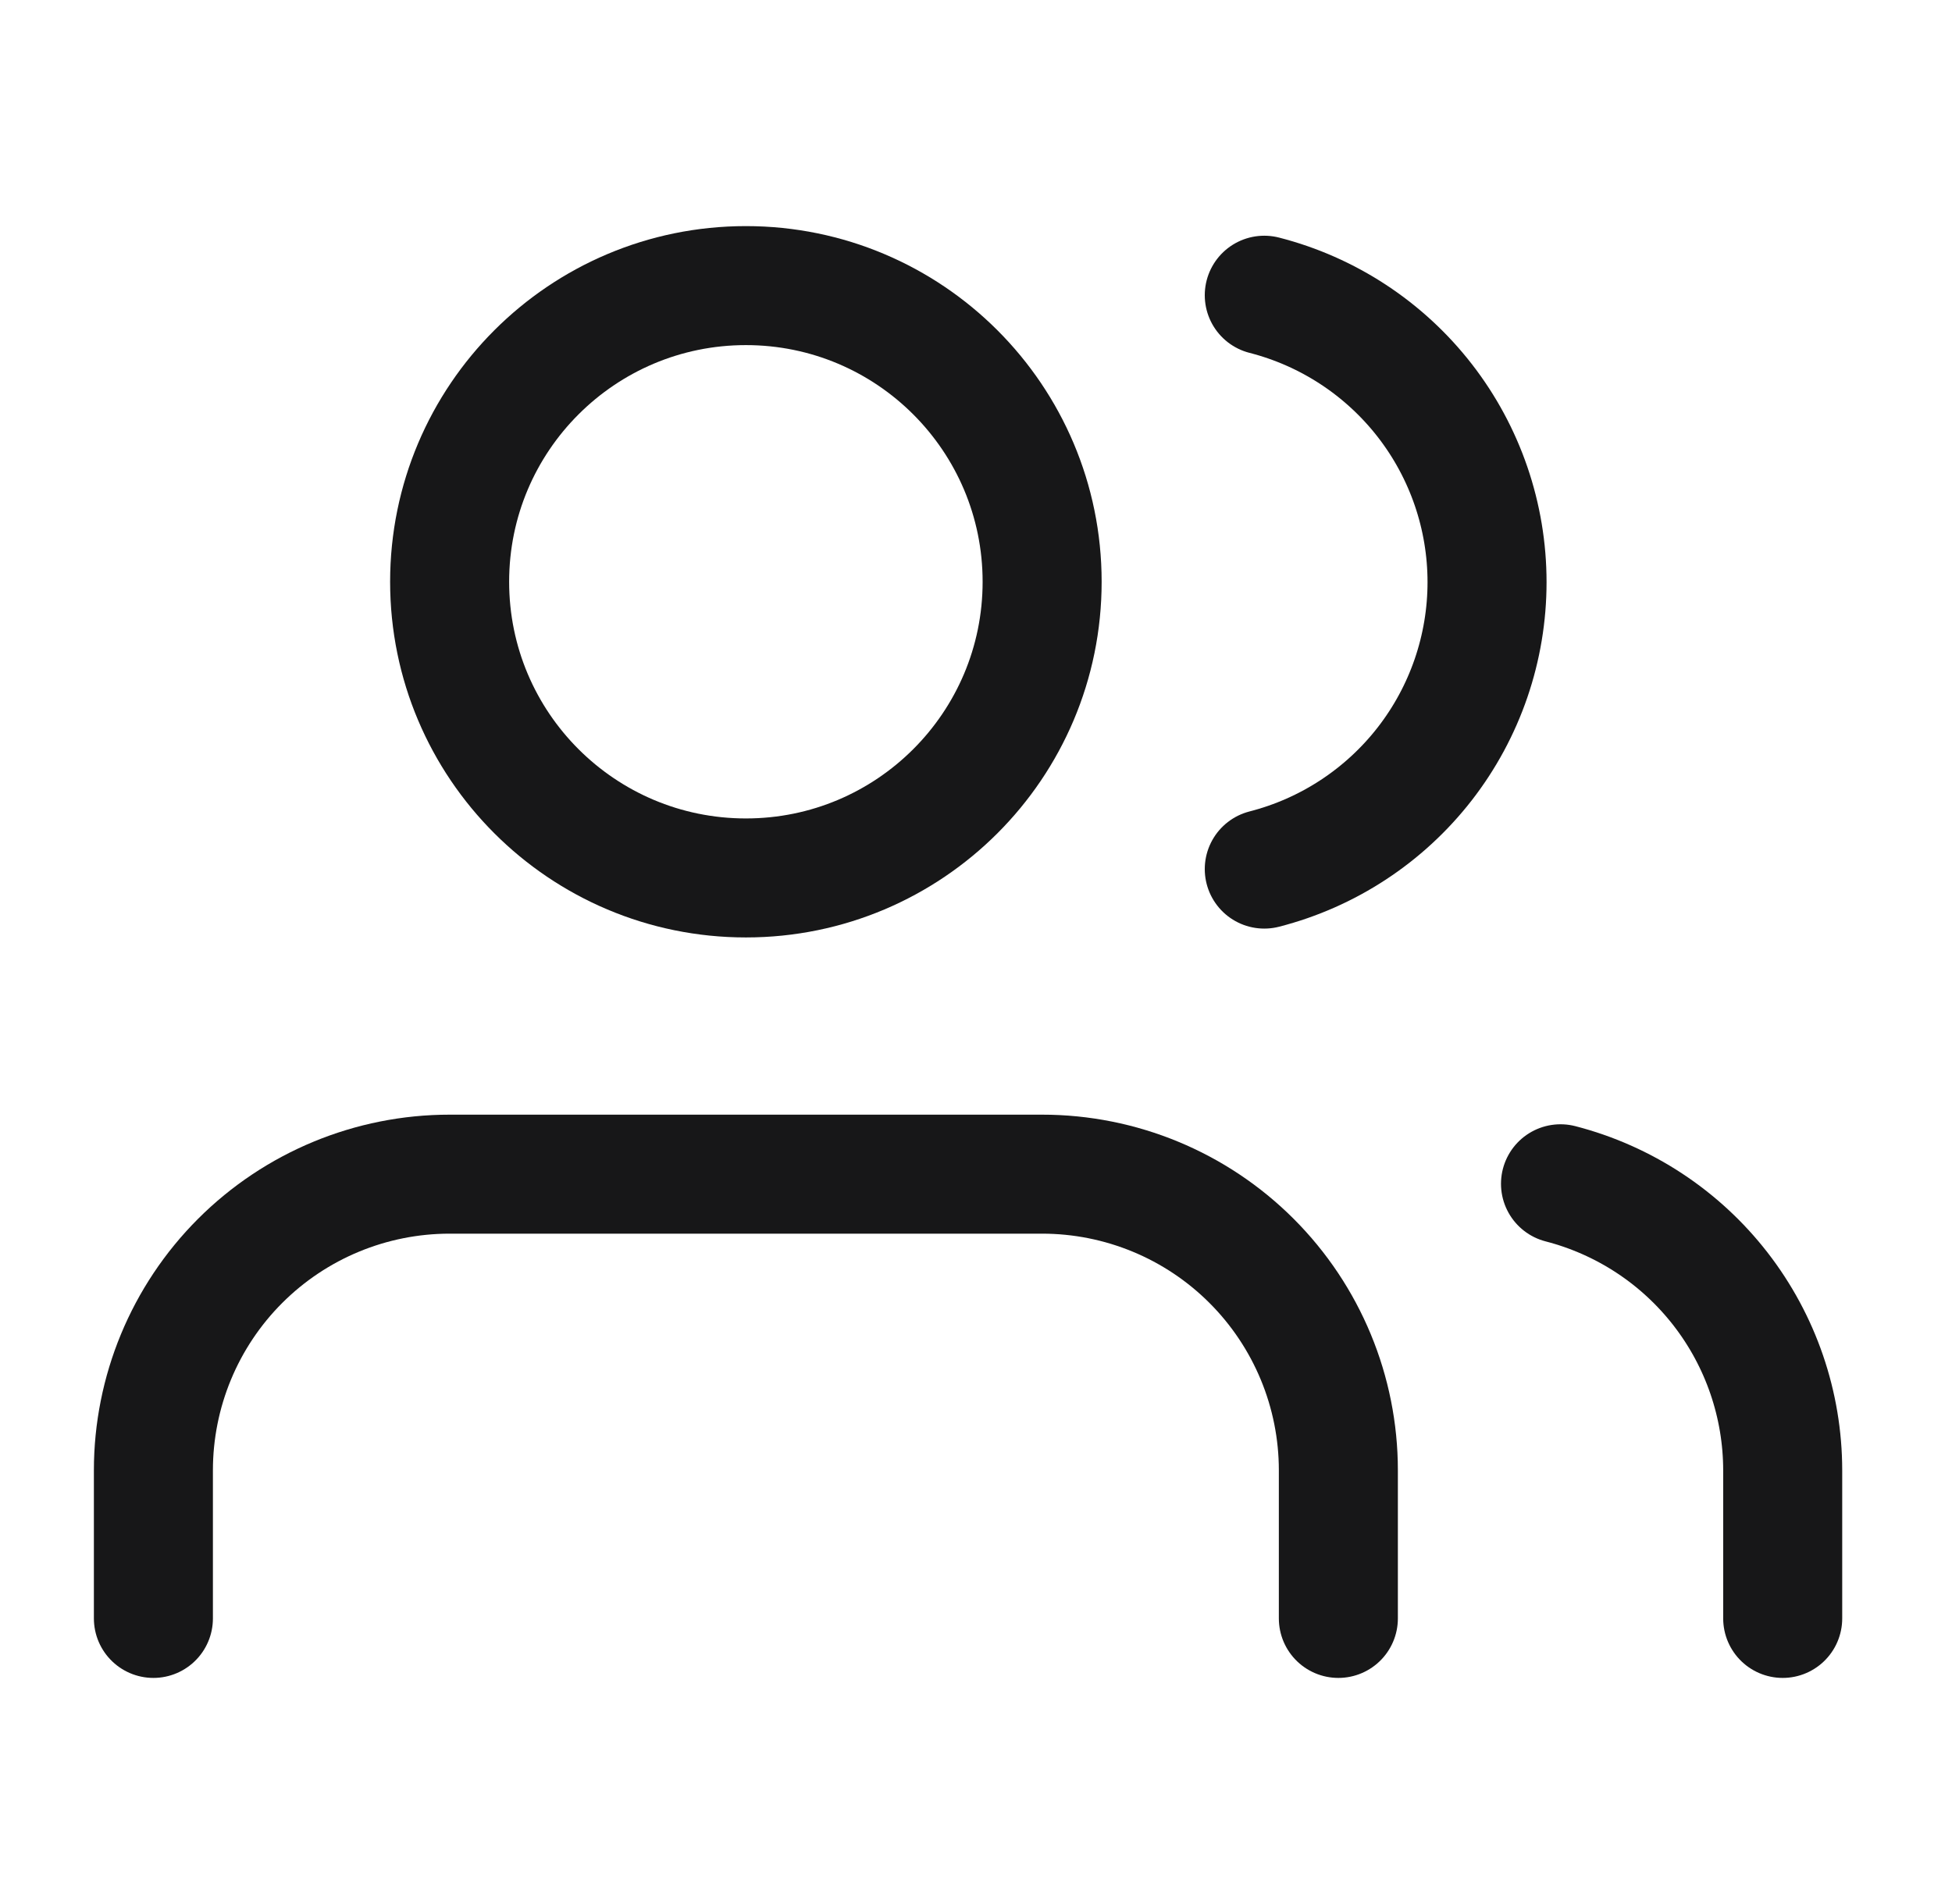
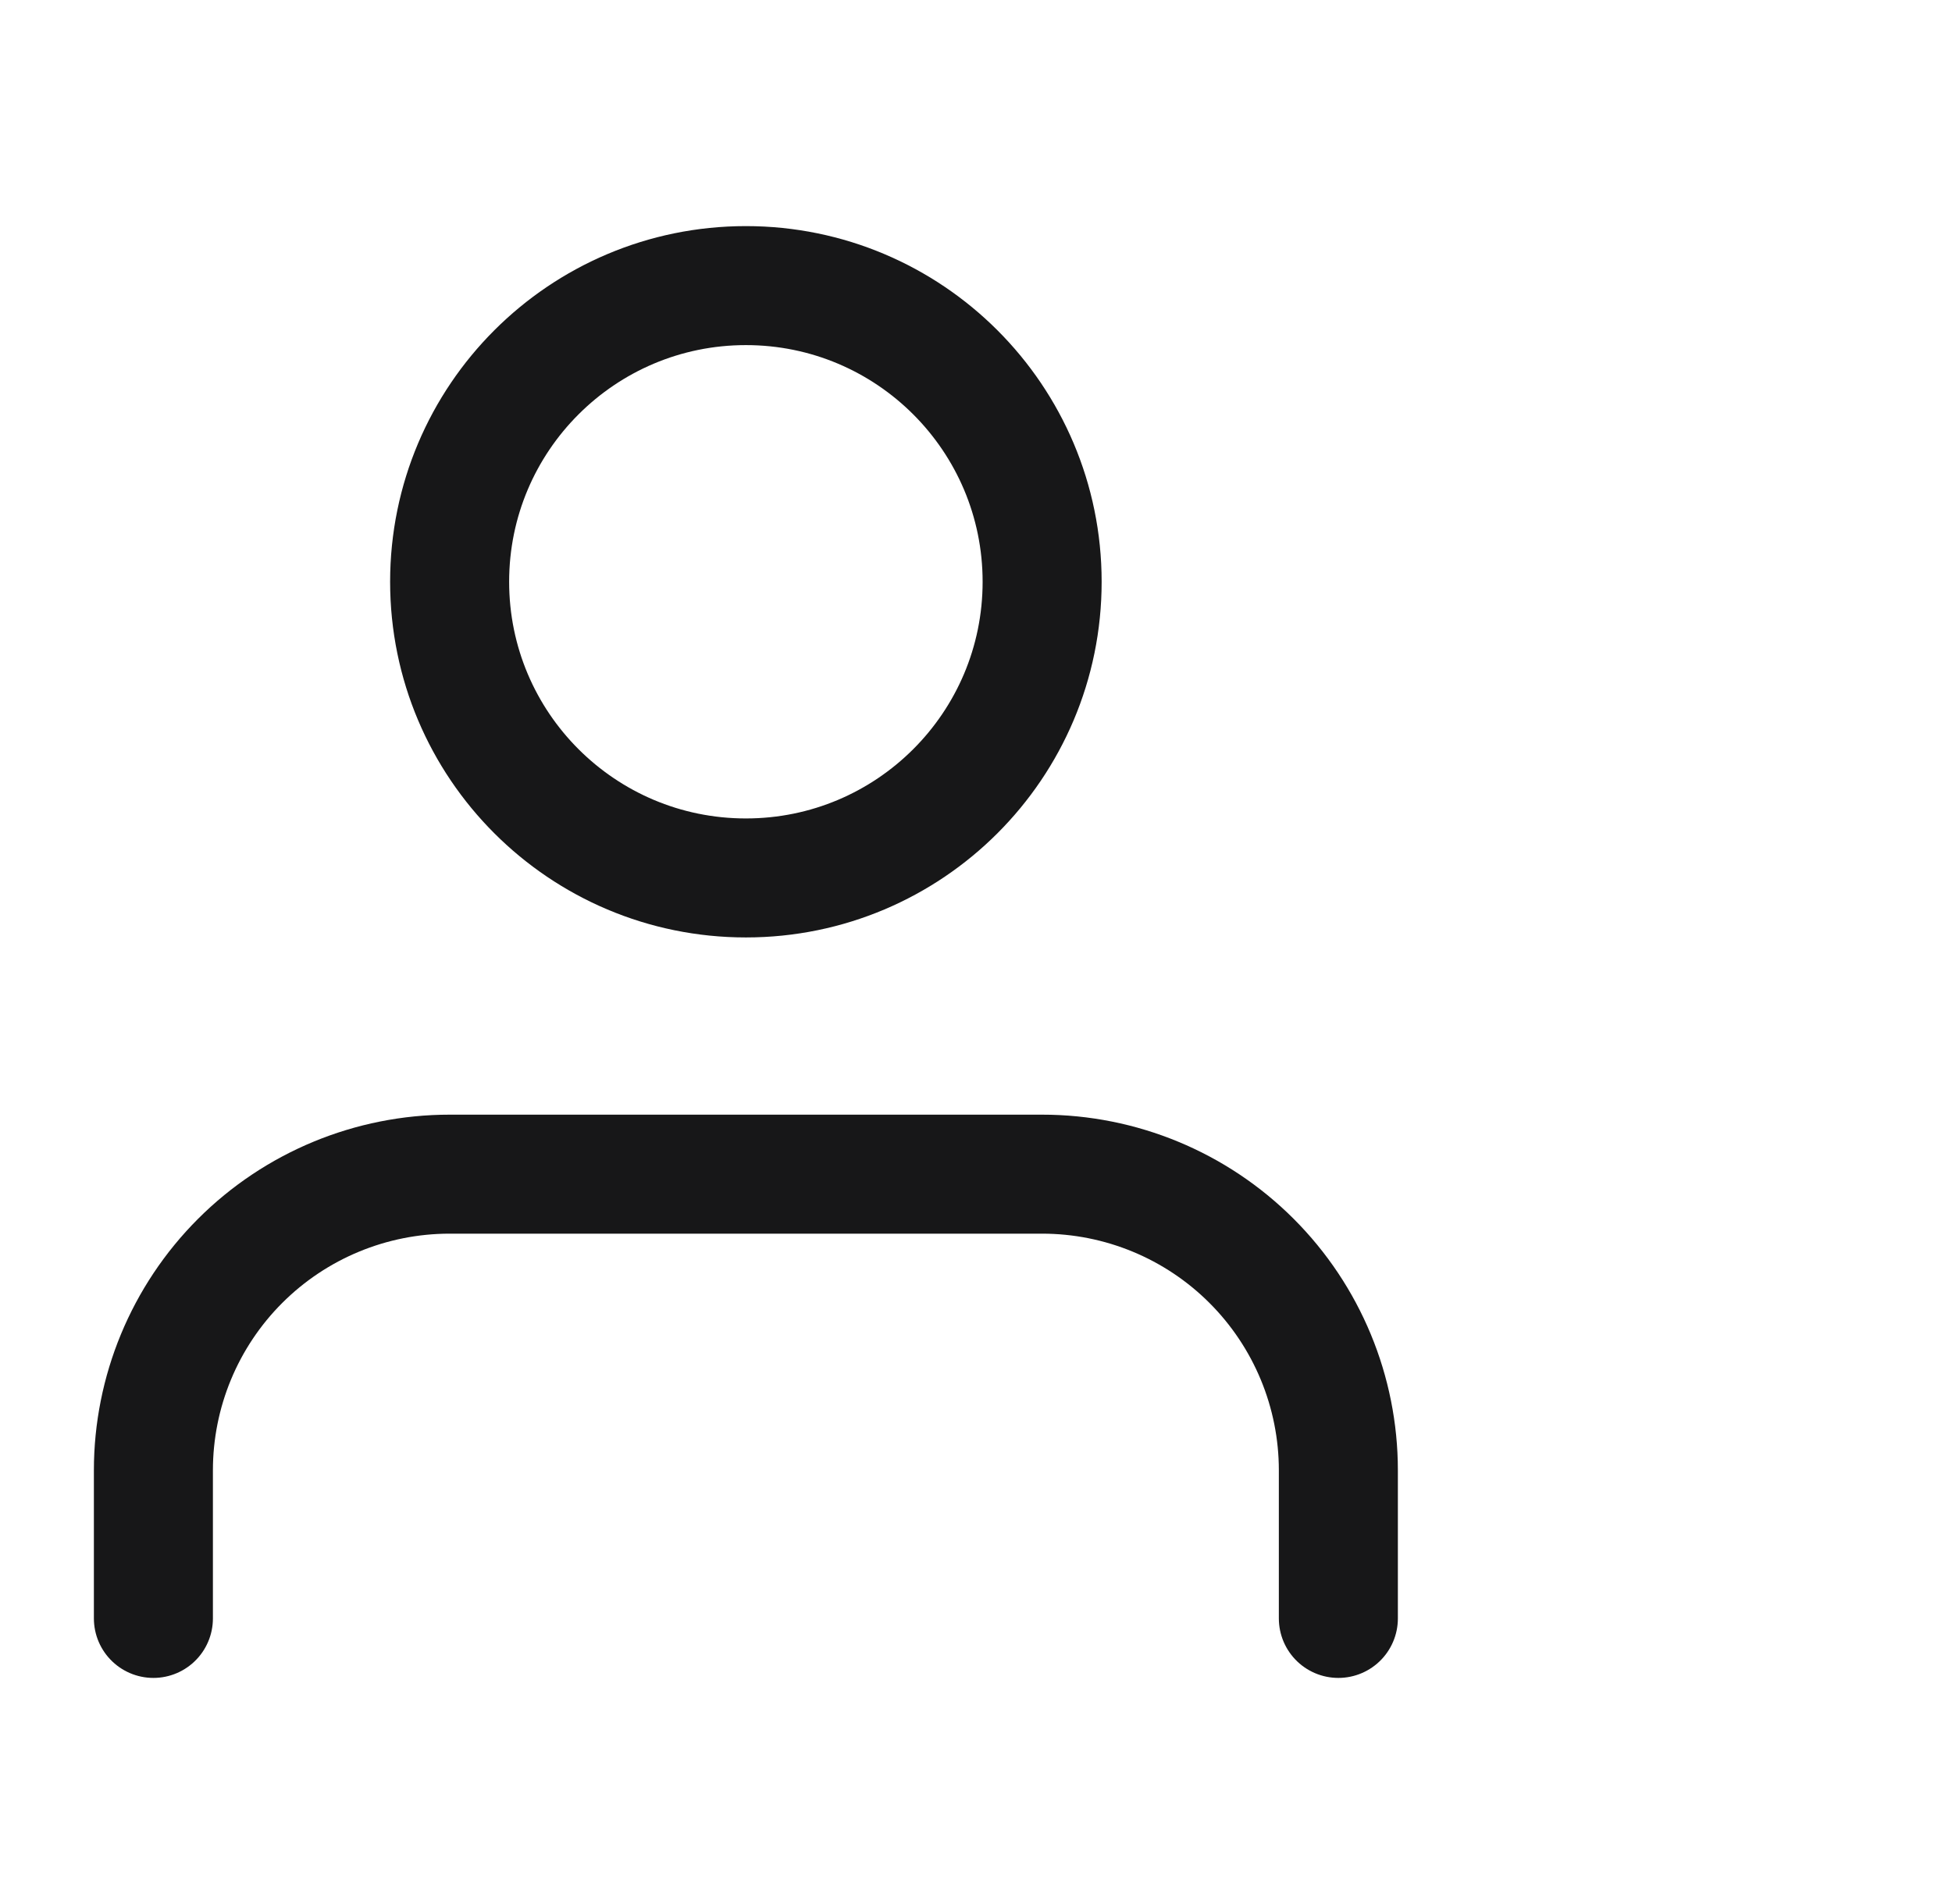
<svg xmlns="http://www.w3.org/2000/svg" width="41" height="40" viewBox="0 0 41 40" fill="none">
  <path d="M28.111 34V30.889C28.111 29.239 27.455 27.656 26.288 26.489C25.121 25.322 23.539 24.667 21.888 24.667H9.444C7.794 24.667 6.211 25.322 5.044 26.489C3.877 27.656 3.222 29.239 3.222 30.889V34" stroke="#171718" stroke-width="2.5" stroke-linecap="round" stroke-linejoin="round" />
  <path d="M15.667 18.444C19.103 18.444 21.889 15.659 21.889 12.222C21.889 8.786 19.103 6 15.667 6C12.23 6 9.444 8.786 9.444 12.222C9.444 15.659 12.23 18.444 15.667 18.444Z" stroke="#171718" stroke-width="2.5" stroke-linecap="round" stroke-linejoin="round" />
-   <path d="M37.444 34V30.889C37.443 29.51 36.984 28.171 36.139 27.081C35.295 25.992 34.112 25.214 32.777 24.869" stroke="#171718" stroke-width="2.5" stroke-linecap="round" stroke-linejoin="round" />
-   <path d="M26.555 6.202C27.893 6.545 29.079 7.323 29.927 8.415C30.774 9.506 31.234 10.848 31.234 12.23C31.234 13.611 30.774 14.954 29.927 16.045C29.079 17.137 27.893 17.915 26.555 18.258" stroke="#171718" stroke-width="2.5" stroke-linecap="round" stroke-linejoin="round" />
</svg>